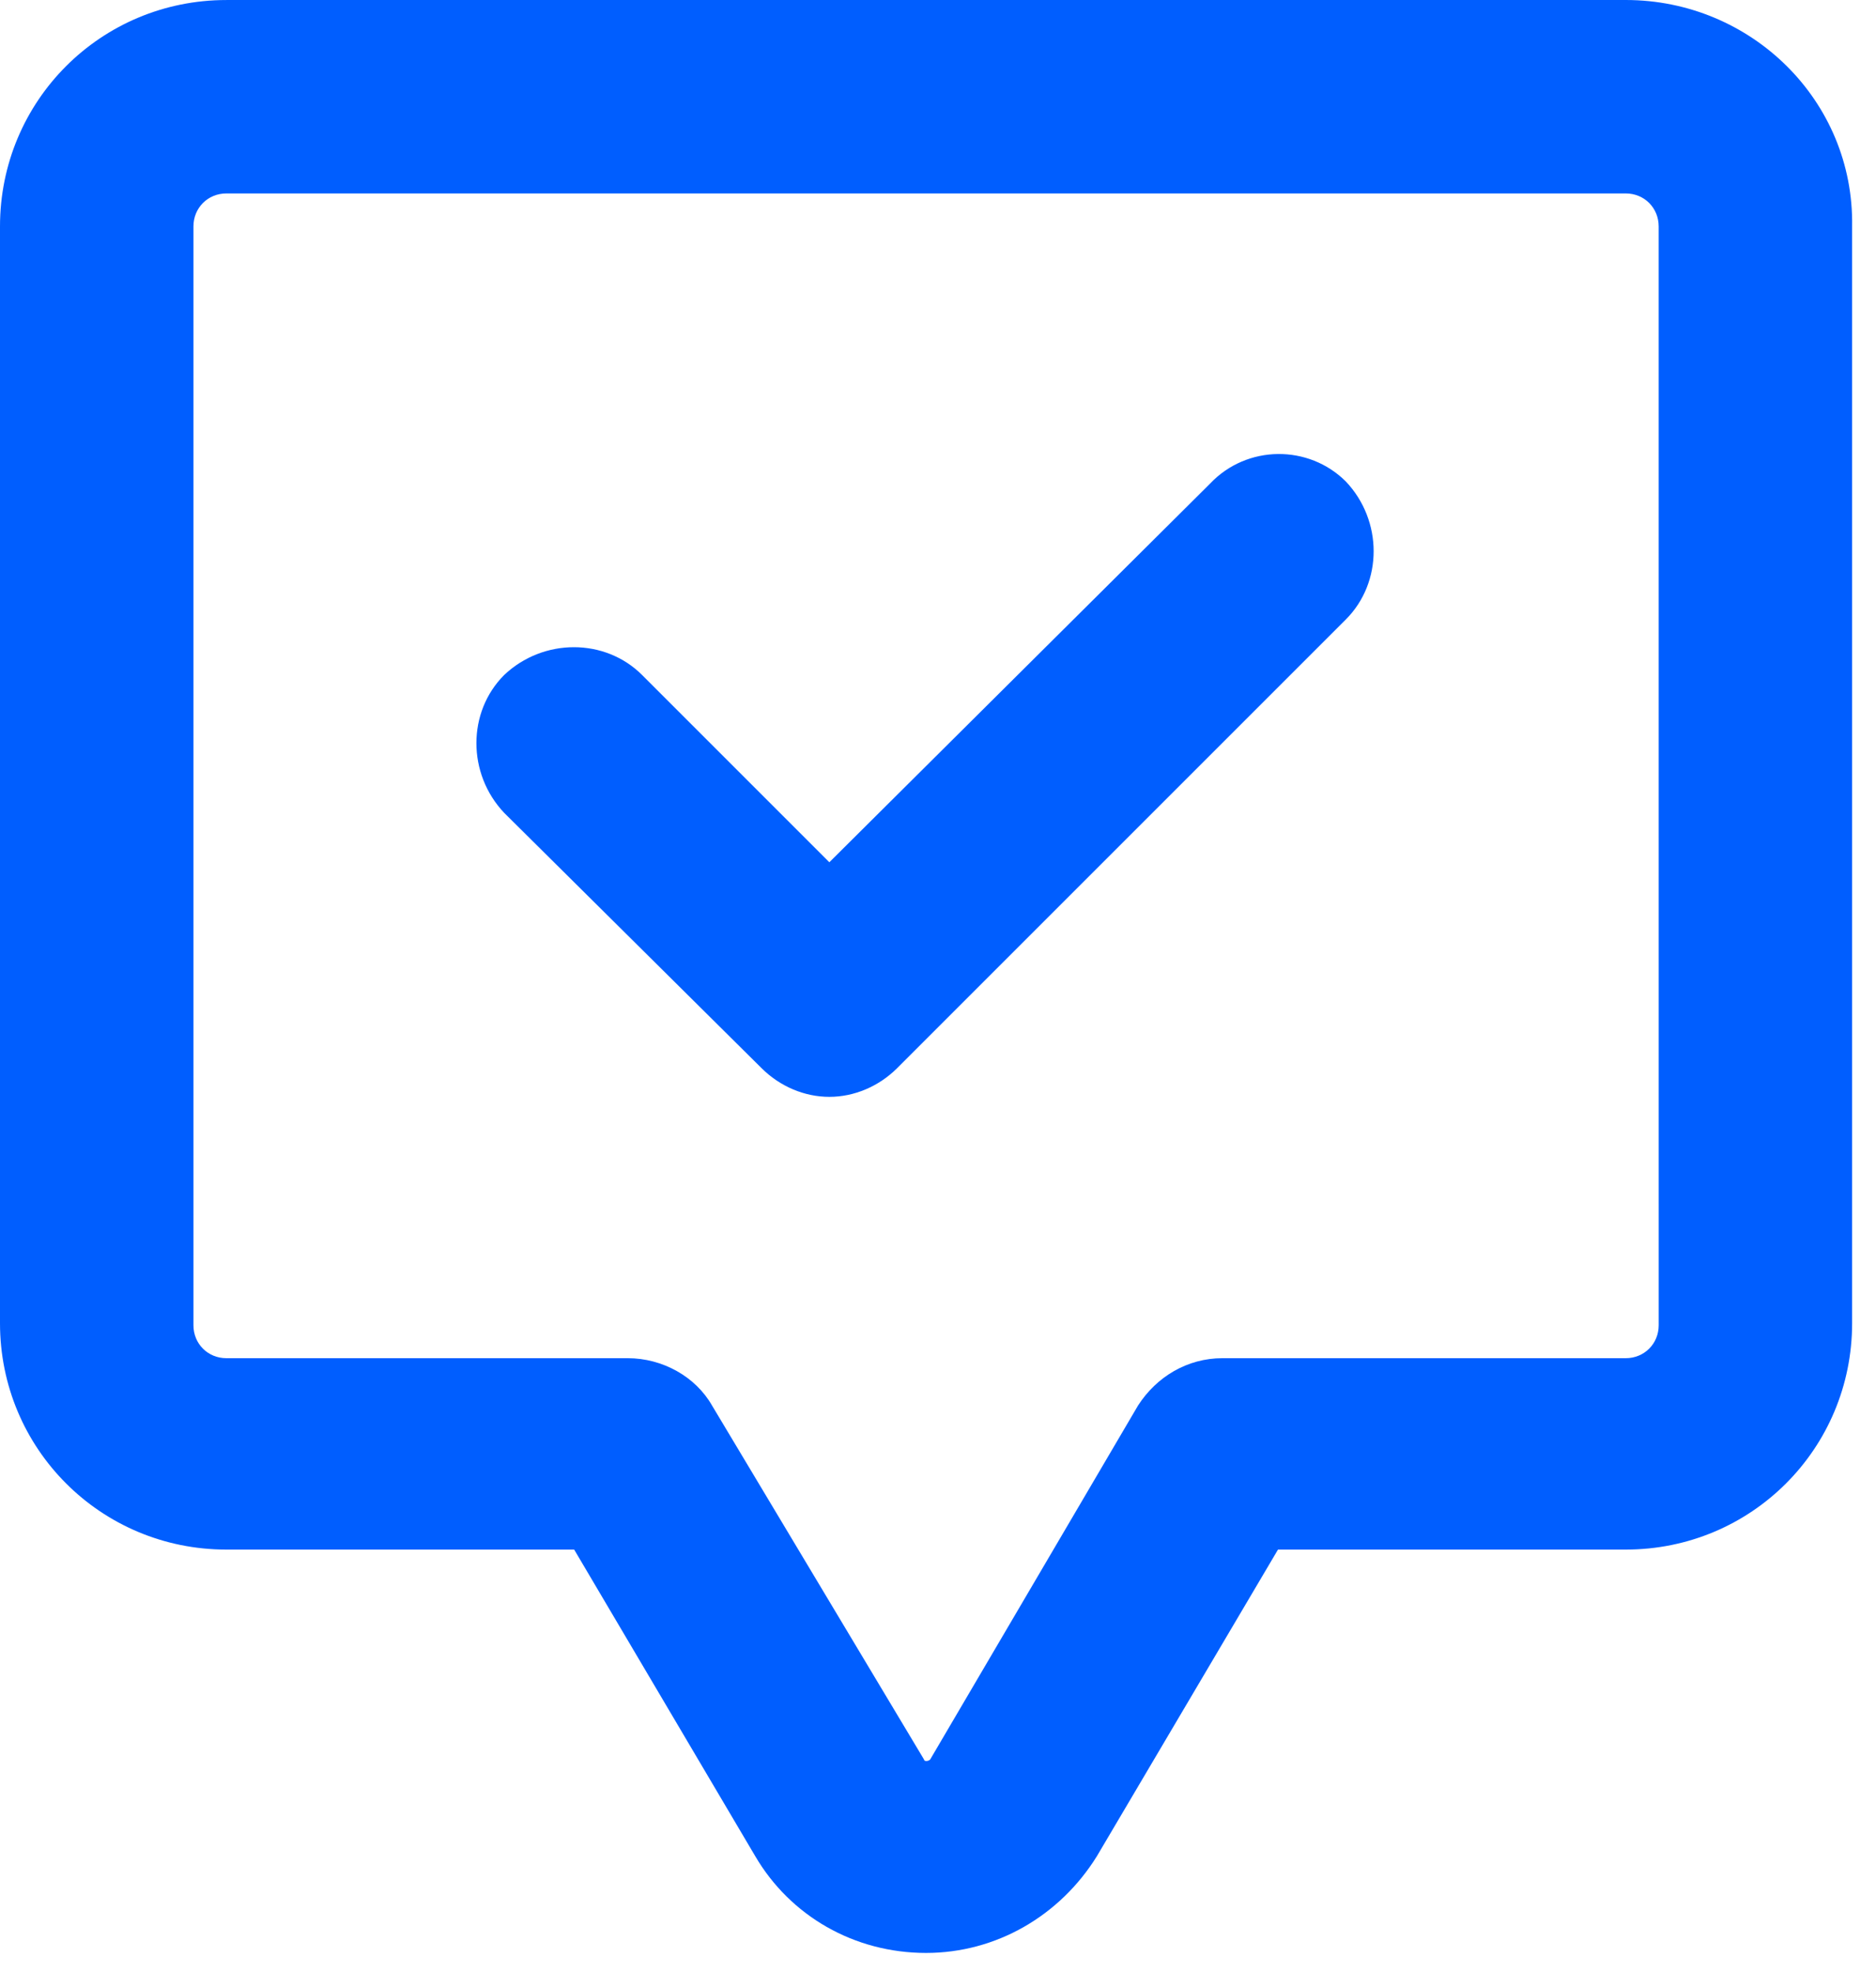
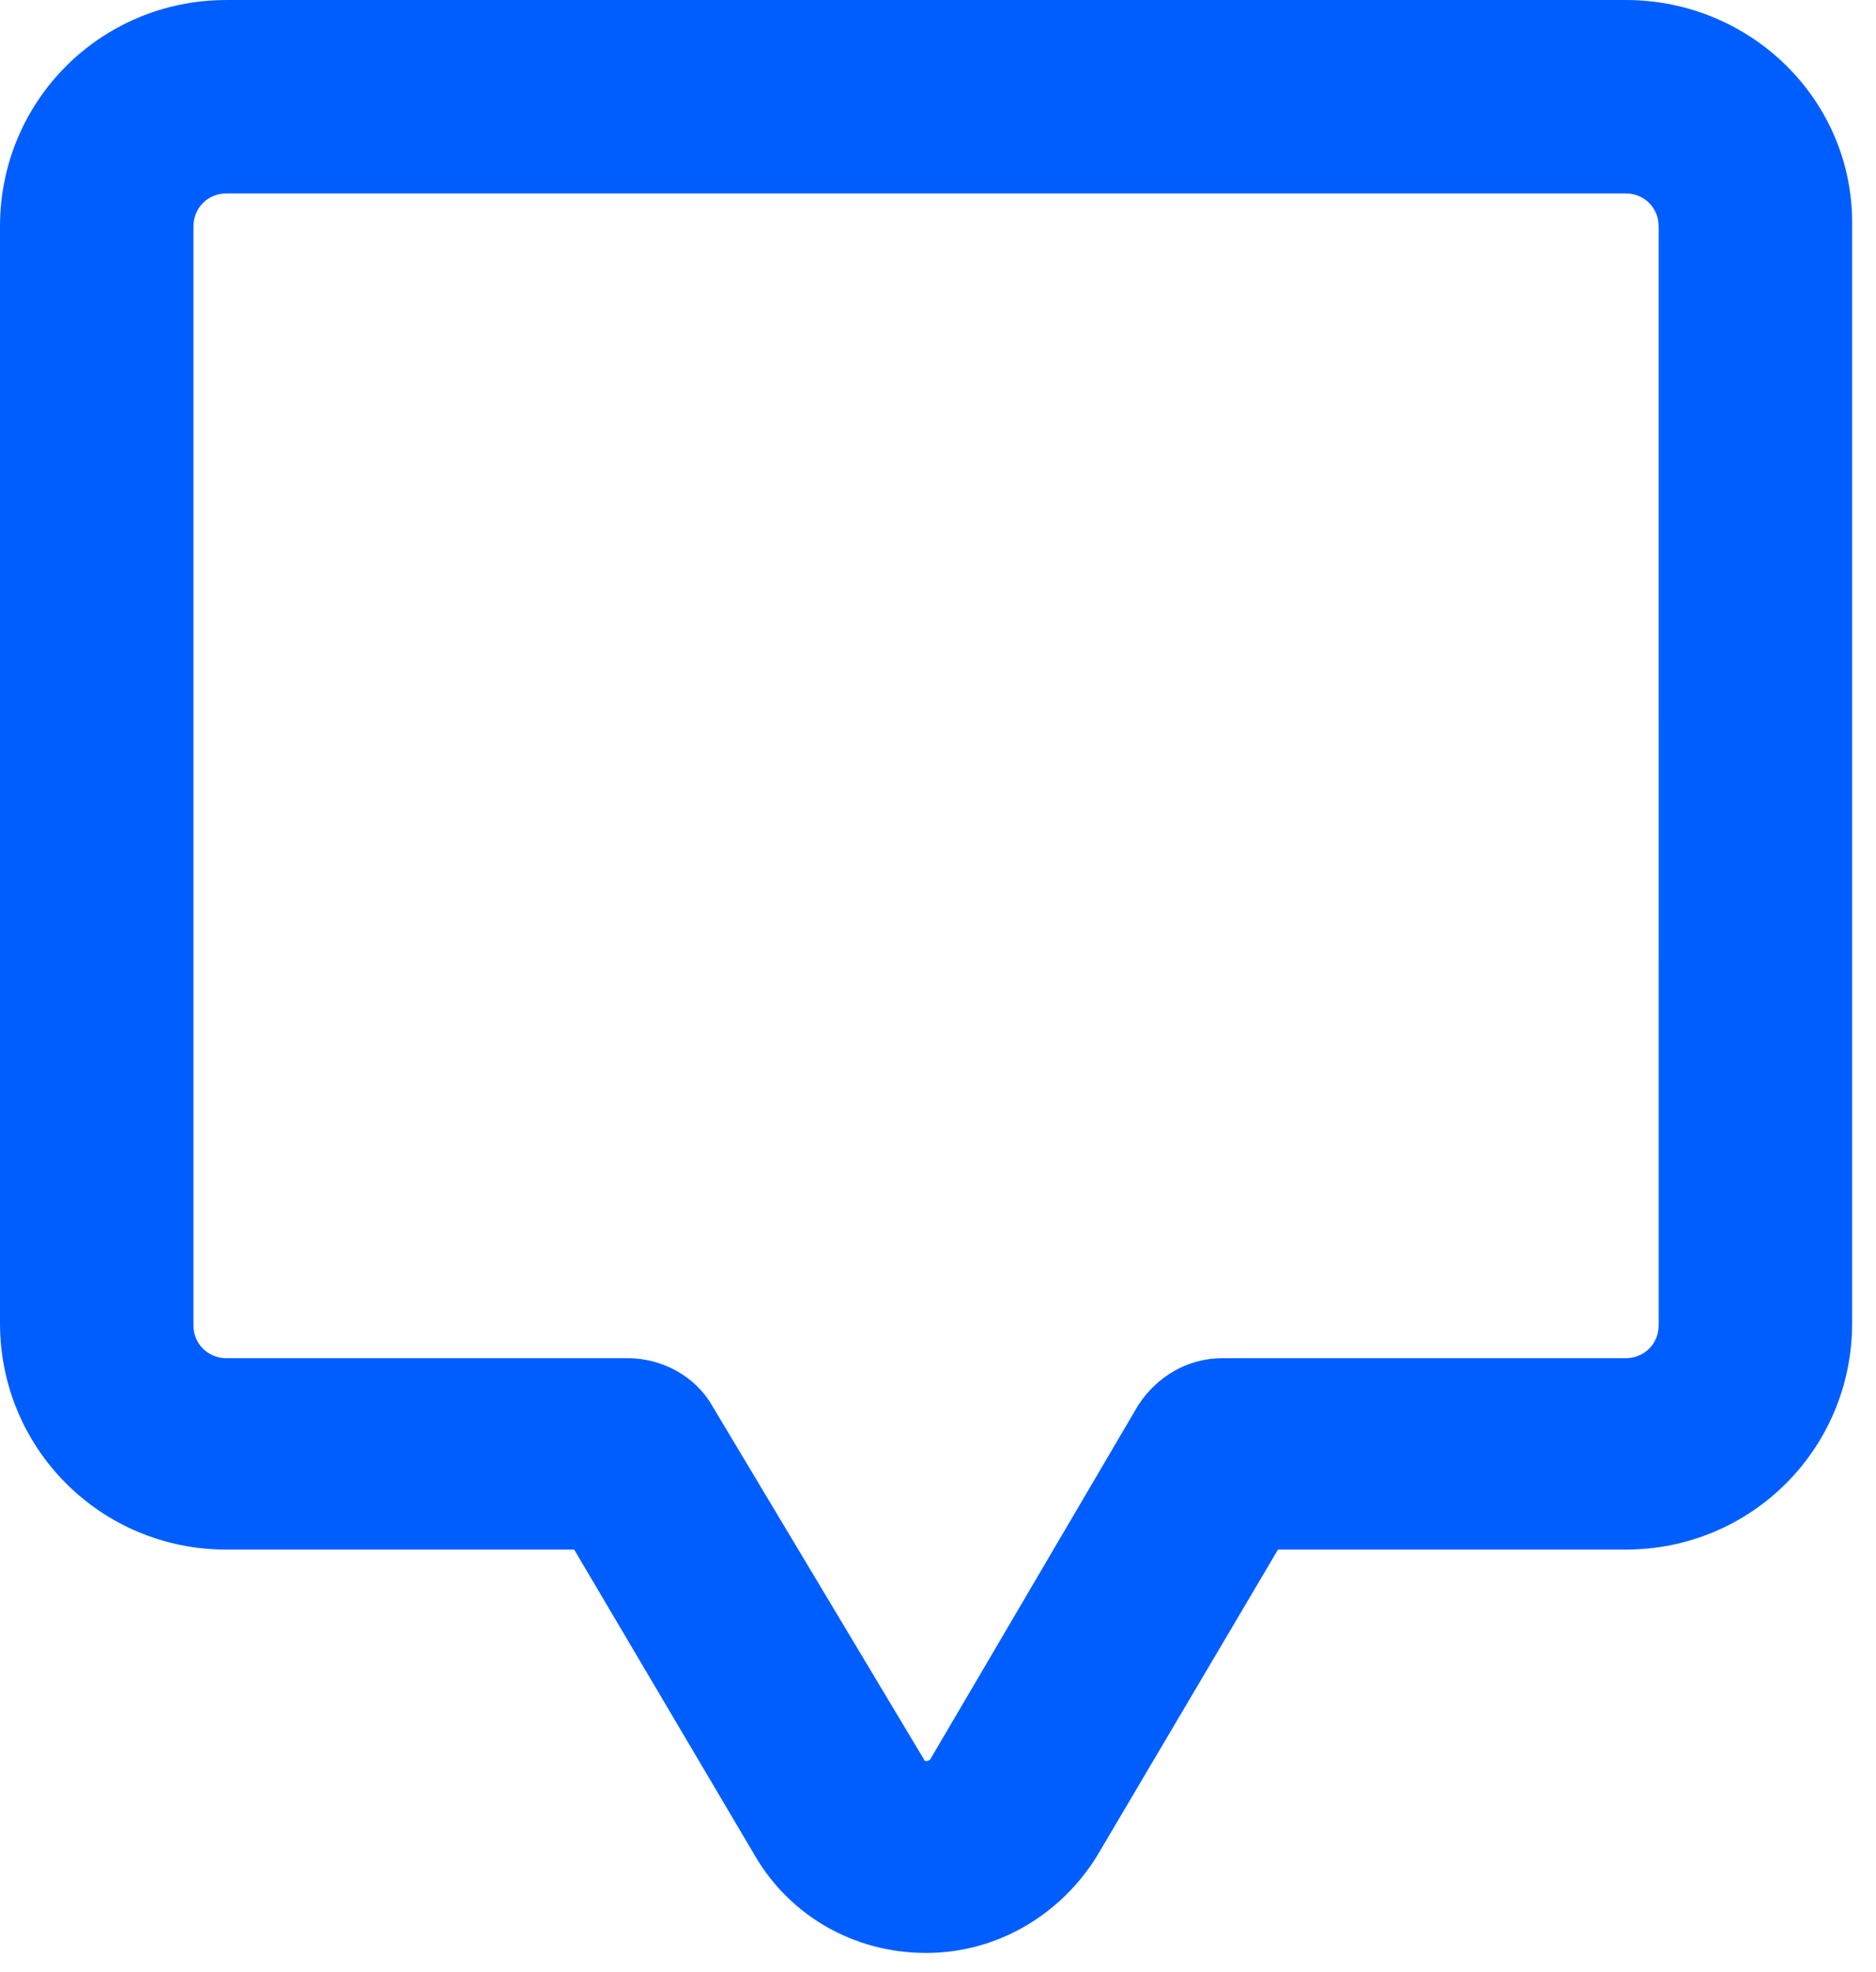
<svg xmlns="http://www.w3.org/2000/svg" width="78" height="82" viewBox="0 0 78 82" fill="none">
  <path d="M67.595 0.001H9.412C4.193 0.001 0 4.193 0 9.413V55.018C0 60.237 4.193 64.43 9.412 64.43H23.873L31.402 77.179C32.857 79.66 35.509 81.201 38.504 81.201C41.413 81.201 44.065 79.661 45.606 77.179L53.136 64.43L67.595 64.43C72.814 64.43 77.007 60.237 77.007 55.017V9.412C77.092 4.193 72.814 0 67.595 0L67.595 0.001ZM68.965 55.103C68.965 55.873 68.365 56.472 67.595 56.472H50.825C49.37 56.472 48.087 57.242 47.317 58.44L38.675 73.157C38.59 73.243 38.418 73.243 38.418 73.157L29.605 58.44C28.921 57.242 27.552 56.472 26.097 56.472H9.412C8.642 56.472 8.043 55.873 8.043 55.103V9.413C8.043 8.643 8.642 8.043 9.412 8.043H67.595C68.365 8.043 68.964 8.643 68.964 9.413L68.965 55.103Z" fill="#005EFF" />
-   <path d="M50.312 20.108L34.482 35.852L26.696 28.065C25.156 26.525 22.589 26.525 20.963 28.065C19.423 29.605 19.423 32.172 20.963 33.798L31.659 44.408C32.429 45.178 33.456 45.606 34.482 45.606C35.509 45.606 36.536 45.178 37.306 44.408L55.959 25.755C57.498 24.215 57.498 21.648 55.959 20.022C54.419 18.482 51.852 18.482 50.312 20.108L50.312 20.108Z" fill="#005EFF" />
</svg>